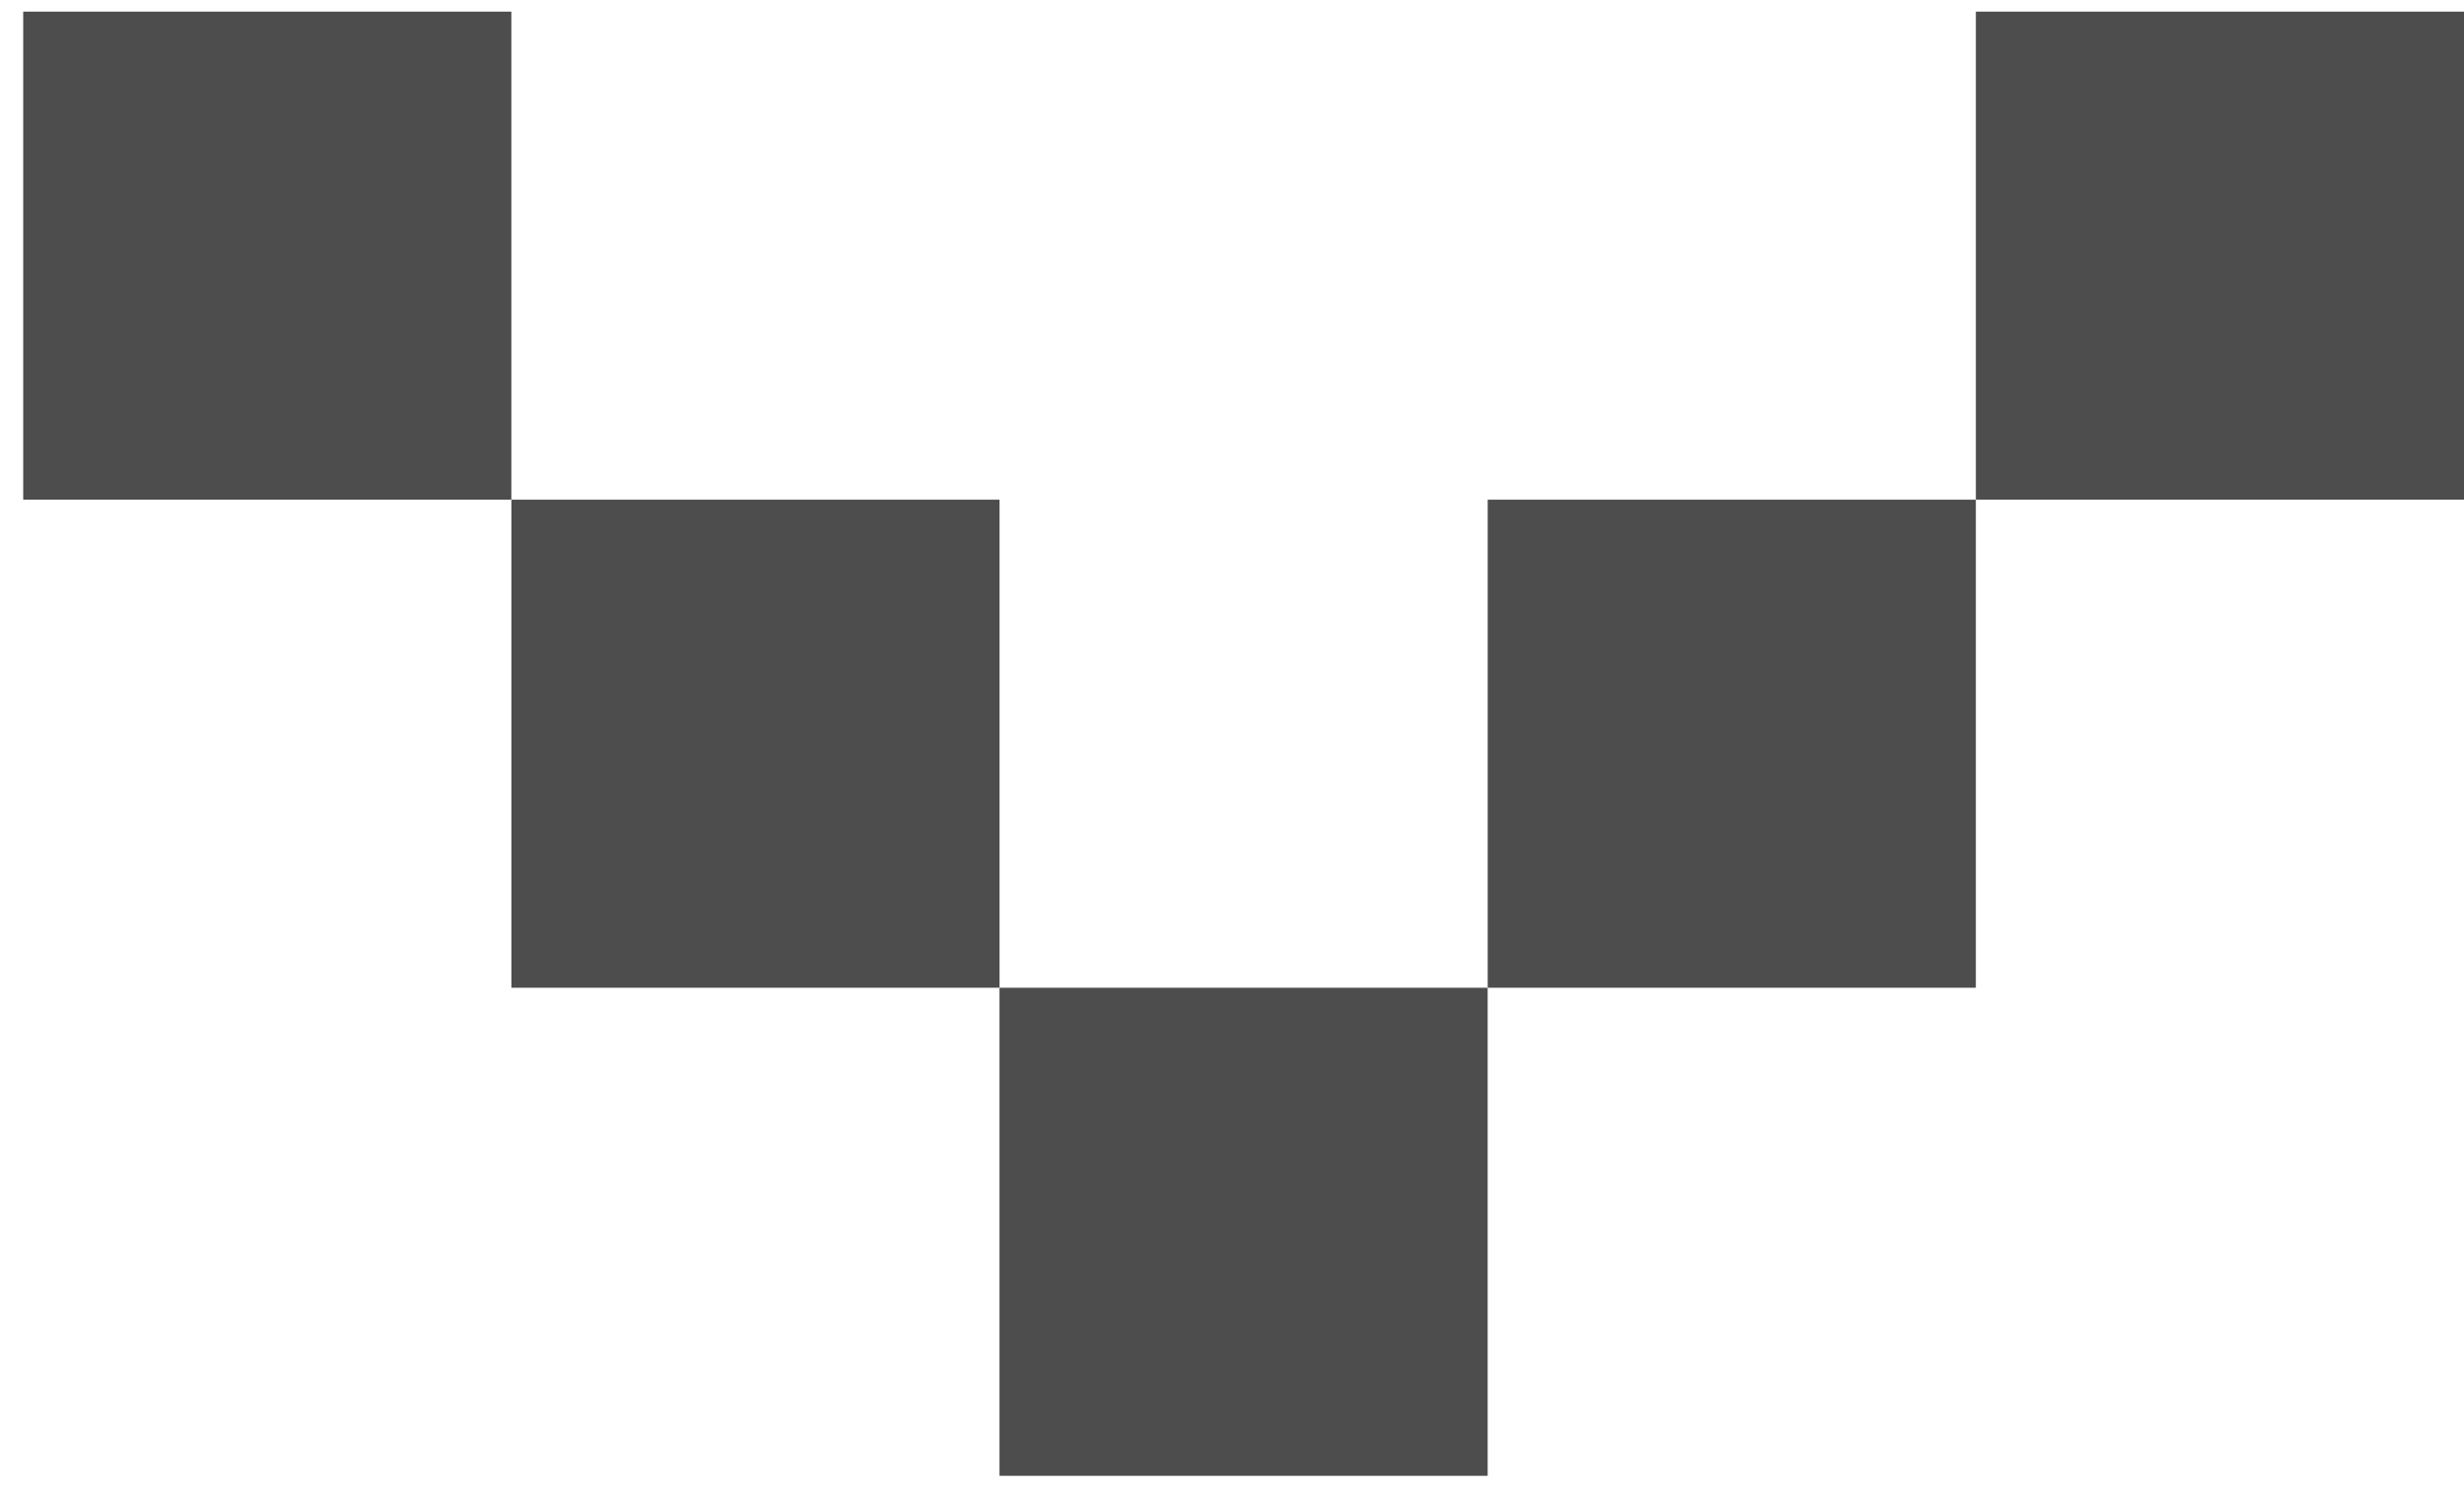
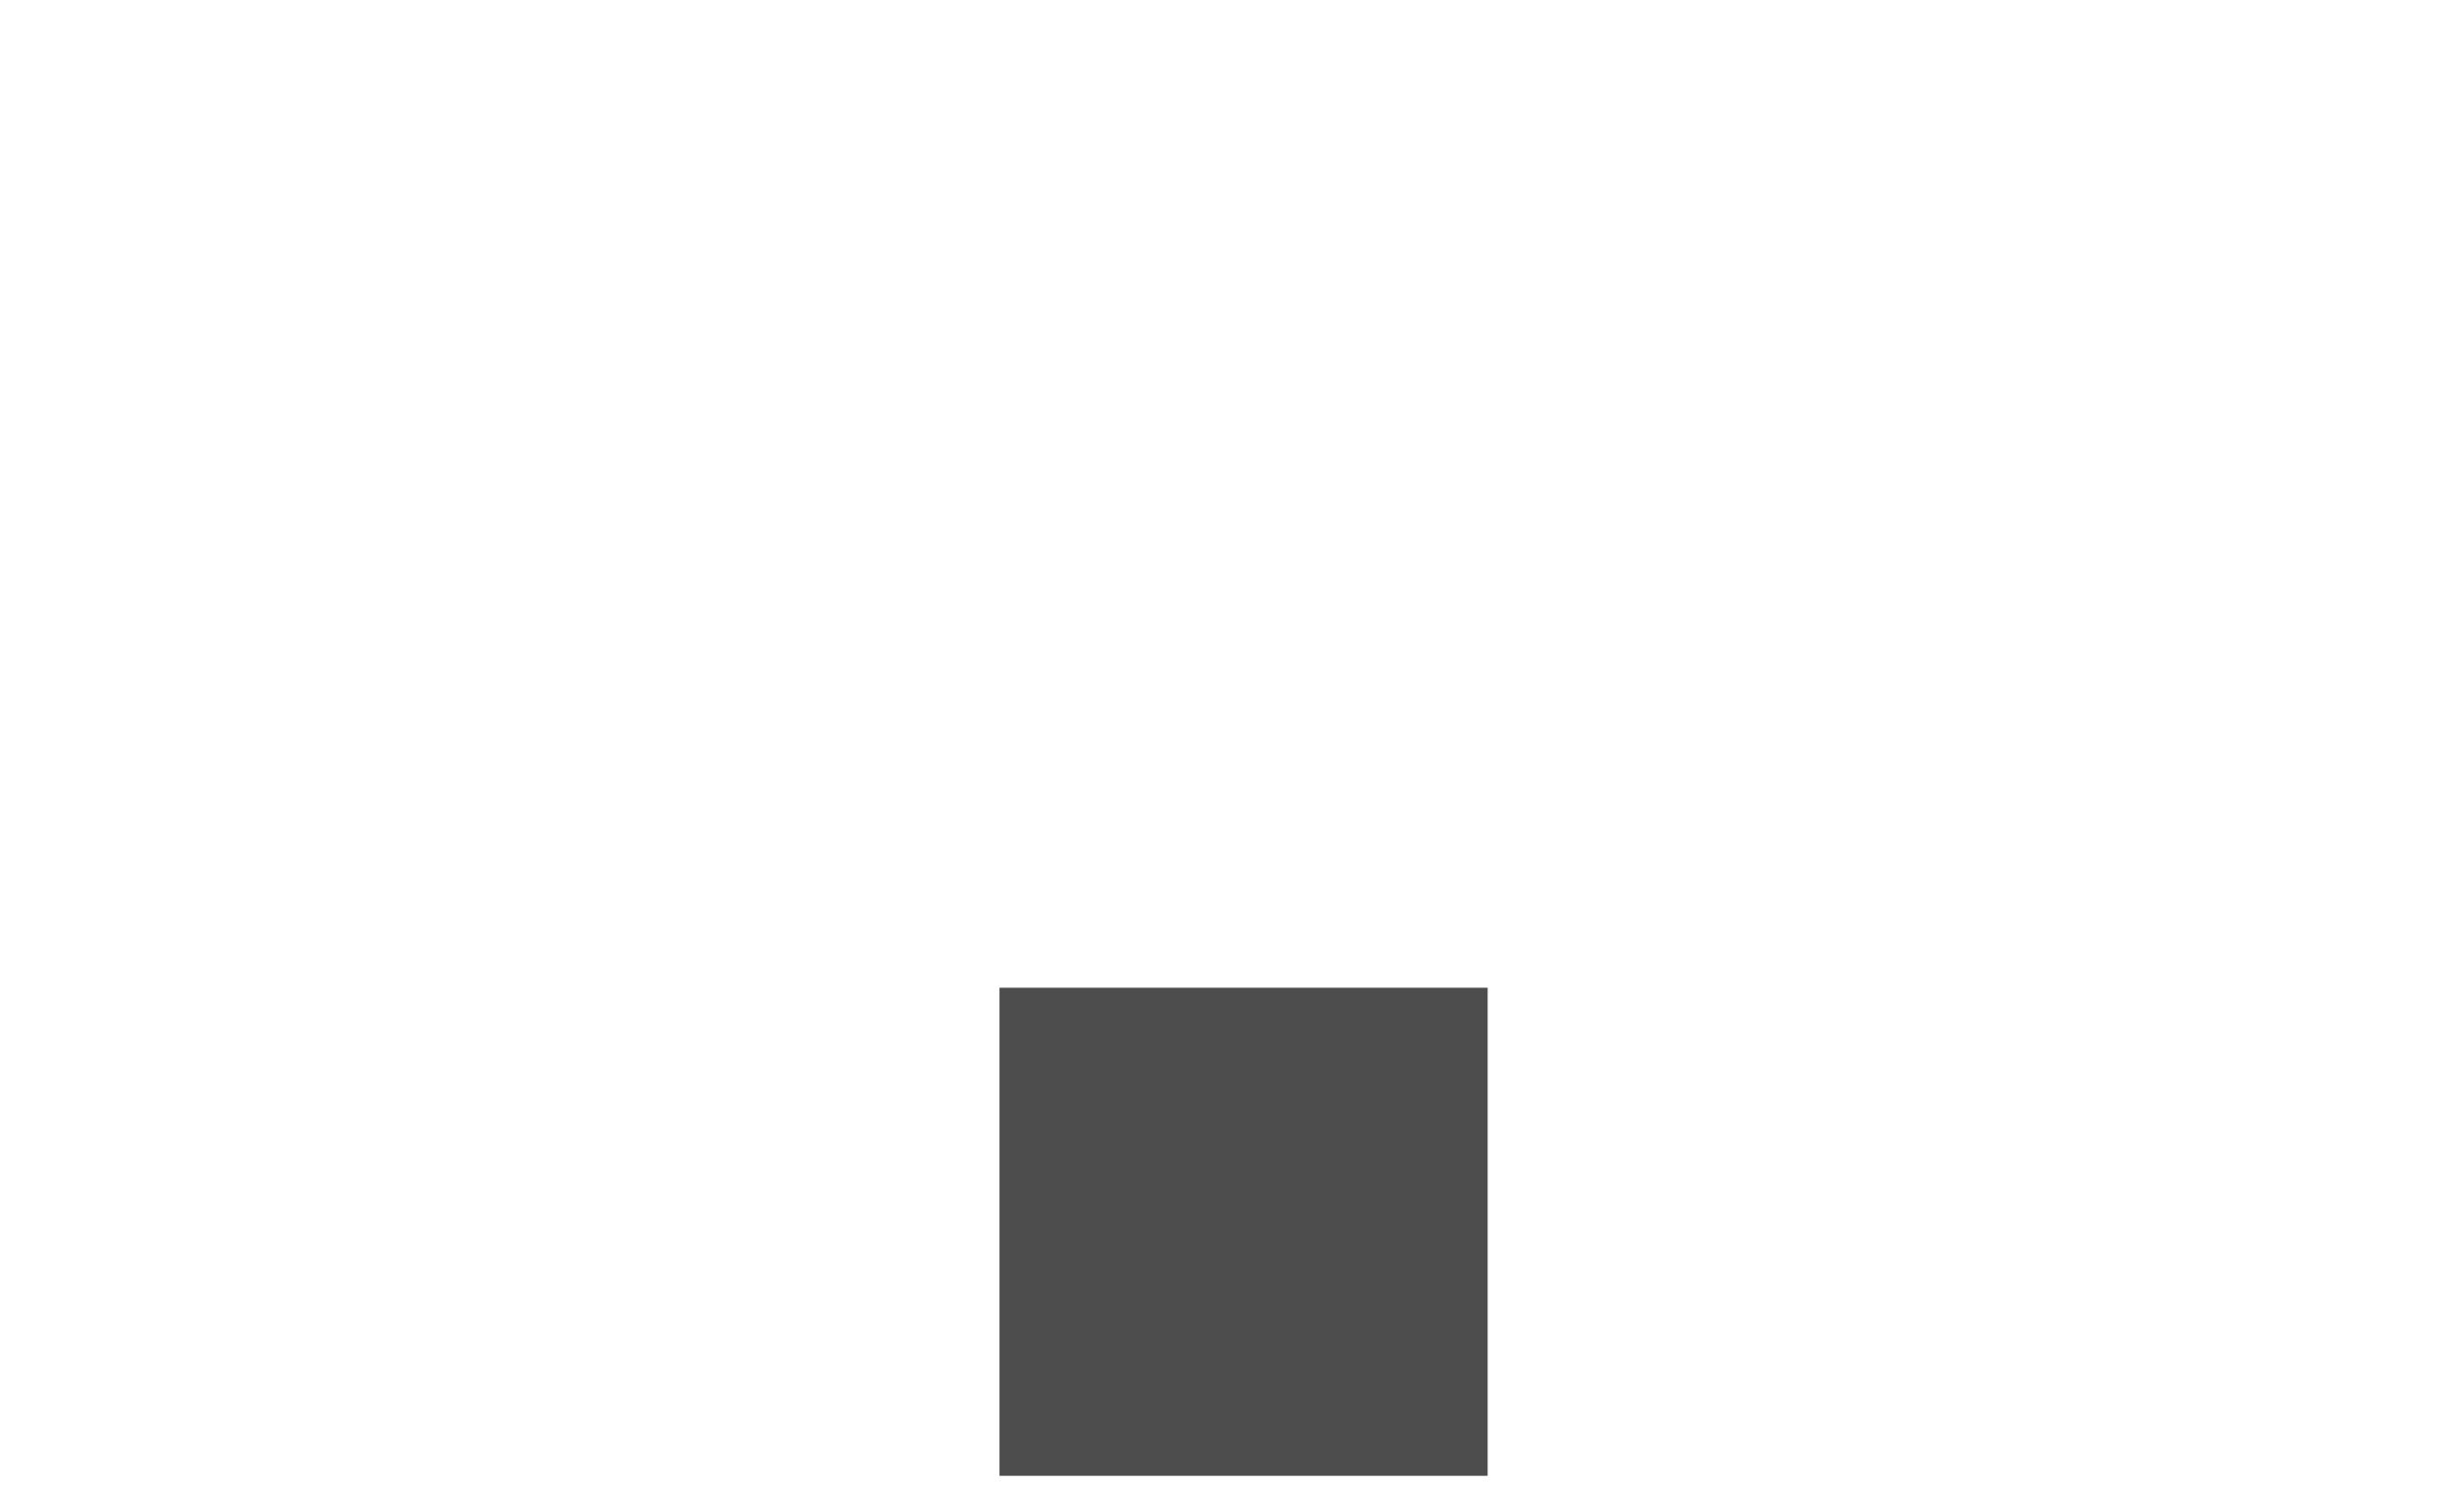
<svg xmlns="http://www.w3.org/2000/svg" width="53" height="32" viewBox="0 0 53 32" fill="none">
  <rect x="21.499" y="21.25" width="10.5" height="10.5" fill="#4E4D4D" />
-   <rect x="32" y="10.75" width="10.5" height="10.5" fill="#4E4D4D" />
-   <rect x="11" y="10.75" width="10.5" height="10.5" fill="#4E4D4D" />
-   <rect x="0.499" y="0.25" width="10.5" height="10.5" fill="#4E4D4D" />
-   <rect x="42.5" y="0.25" width="10.5" height="10.5" fill="#4E4D4D" />
</svg>